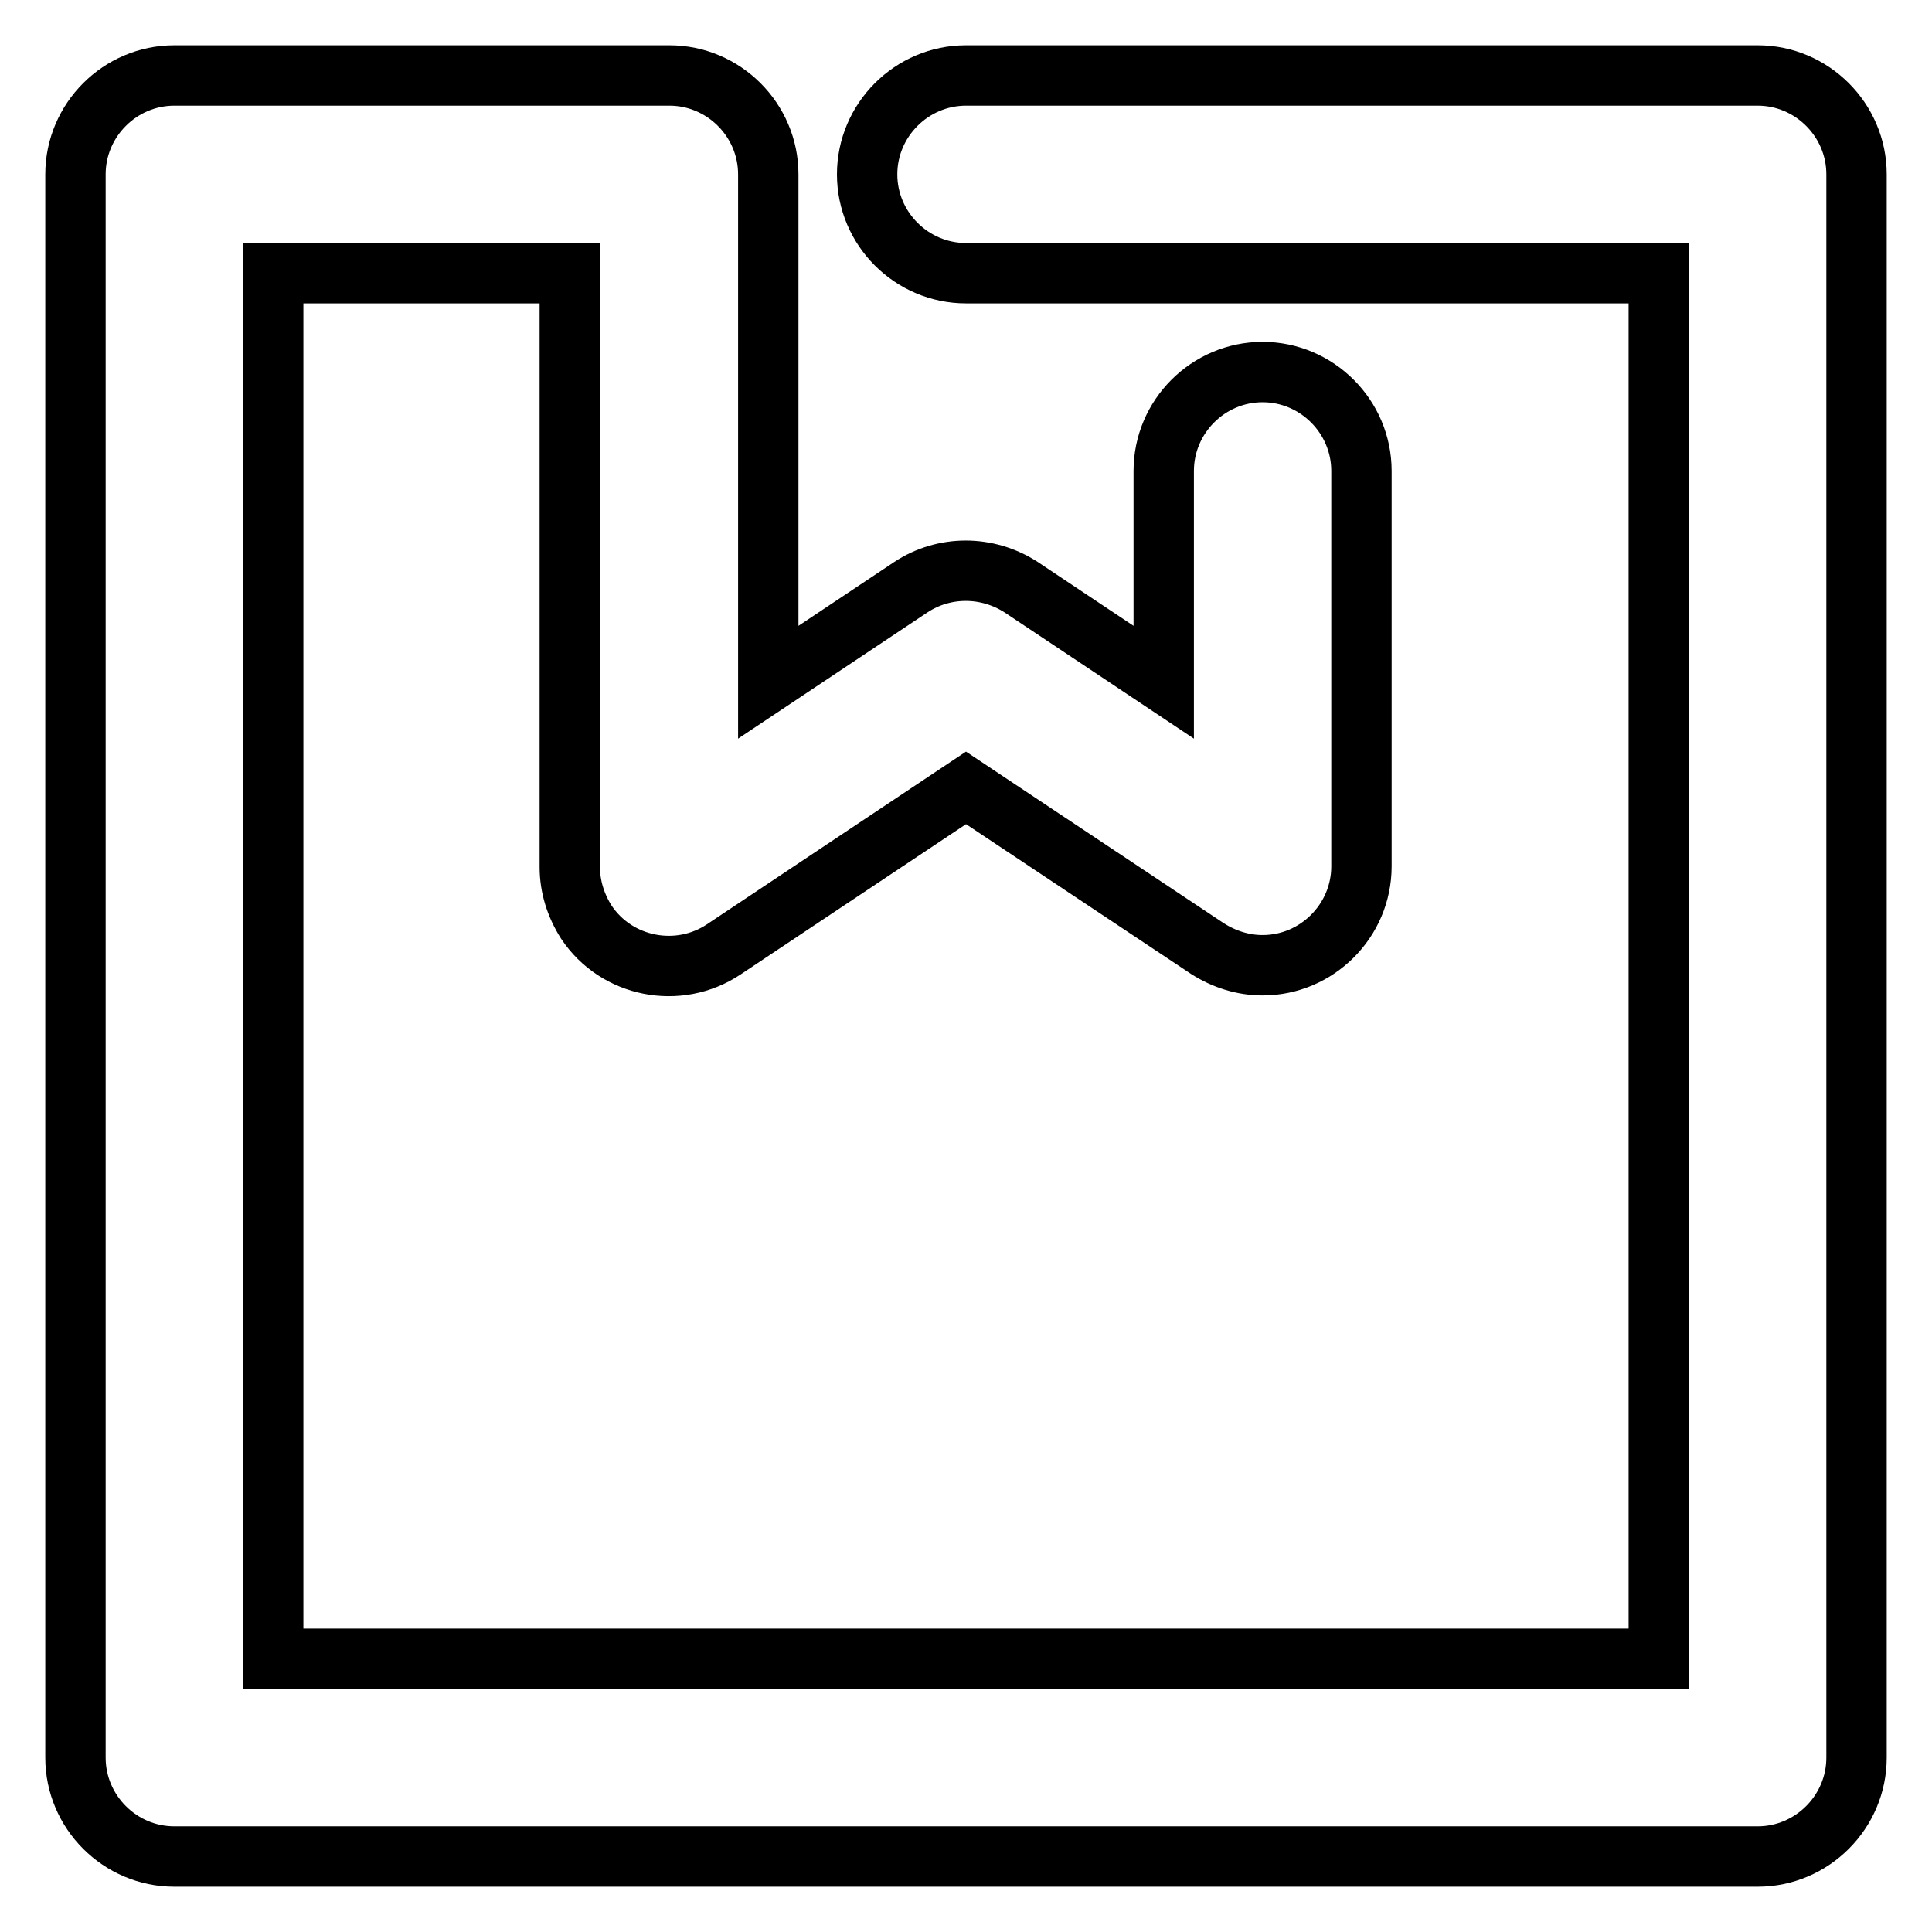
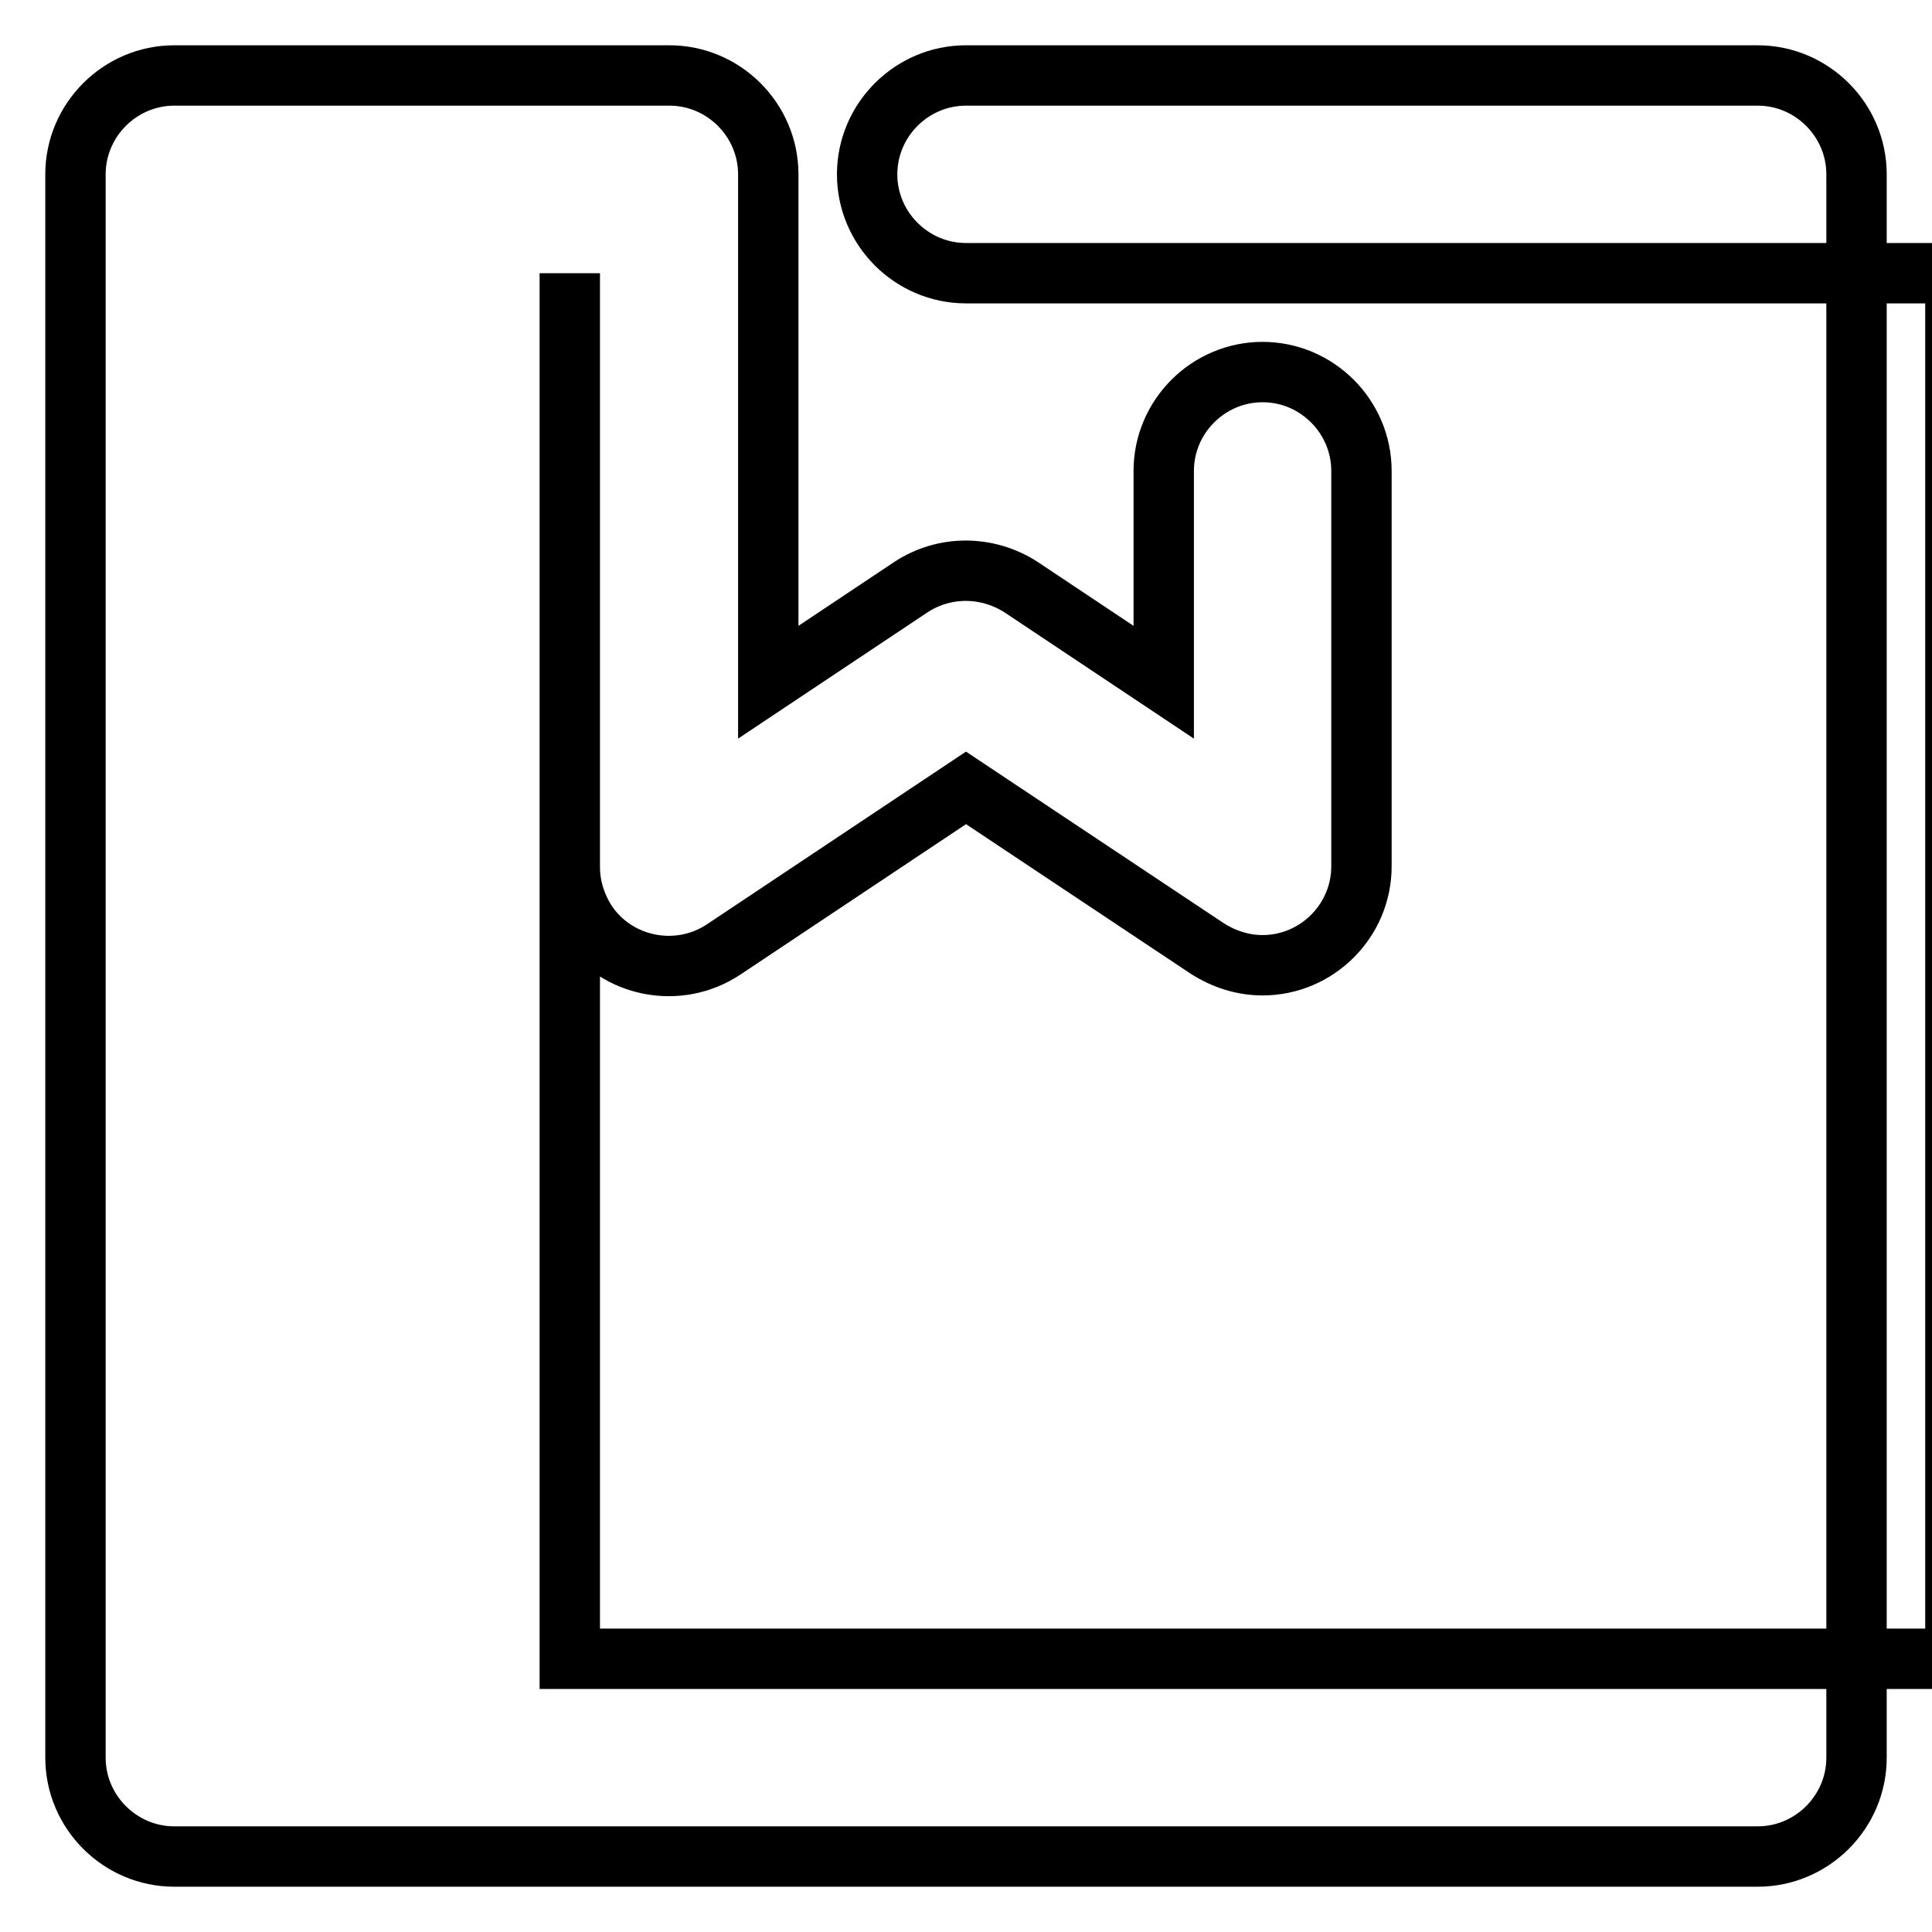
<svg xmlns="http://www.w3.org/2000/svg" version="1.1" x="0px" y="0px" viewBox="0 0 256 256" enable-background="new 0 0 256 256" xml:space="preserve">
  <g>
-     <path stroke-width="8" fill-opacity="0" stroke="#000000" d="M219.8,36.2H128c-7.2,0-13.1-5.9-13.1-13.1S120.8,10,128,10l0,0h104.9c7.2,0,13.1,5.9,13.1,13.1l0,0v209.8 c0,7.2-5.9,13.1-13.1,13.1l0,0H23.1c-7.2,0-13.1-5.9-13.1-13.1l0,0V23.1C10,15.9,15.9,10,23.1,10l0,0h65.6 c7.2,0,13.1,5.9,13.1,13.1v67.3l18.9-12.6c4.4-2.9,10.1-2.9,14.6,0l18.9,12.6V62.4c0-7.2,5.9-13.1,13.1-13.1 c7.2,0,13.1,5.9,13.1,13.1v52.4c0,7.2-5.9,13.1-13.1,13.1c-2.6,0-5.1-0.8-7.3-2.2L128,104.4l-32.1,21.4c-6,4-14.2,2.4-18.2-3.6 c-1.4-2.2-2.2-4.7-2.2-7.3V36.2H36.2v183.6h183.6V36.2L219.8,36.2z" />
+     <path stroke-width="8" fill-opacity="0" stroke="#000000" d="M219.8,36.2H128c-7.2,0-13.1-5.9-13.1-13.1S120.8,10,128,10l0,0h104.9c7.2,0,13.1,5.9,13.1,13.1l0,0v209.8 c0,7.2-5.9,13.1-13.1,13.1l0,0H23.1c-7.2,0-13.1-5.9-13.1-13.1l0,0V23.1C10,15.9,15.9,10,23.1,10l0,0h65.6 c7.2,0,13.1,5.9,13.1,13.1v67.3l18.9-12.6c4.4-2.9,10.1-2.9,14.6,0l18.9,12.6V62.4c0-7.2,5.9-13.1,13.1-13.1 c7.2,0,13.1,5.9,13.1,13.1v52.4c0,7.2-5.9,13.1-13.1,13.1c-2.6,0-5.1-0.8-7.3-2.2L128,104.4l-32.1,21.4c-6,4-14.2,2.4-18.2-3.6 c-1.4-2.2-2.2-4.7-2.2-7.3V36.2v183.6h183.6V36.2L219.8,36.2z" />
  </g>
</svg>